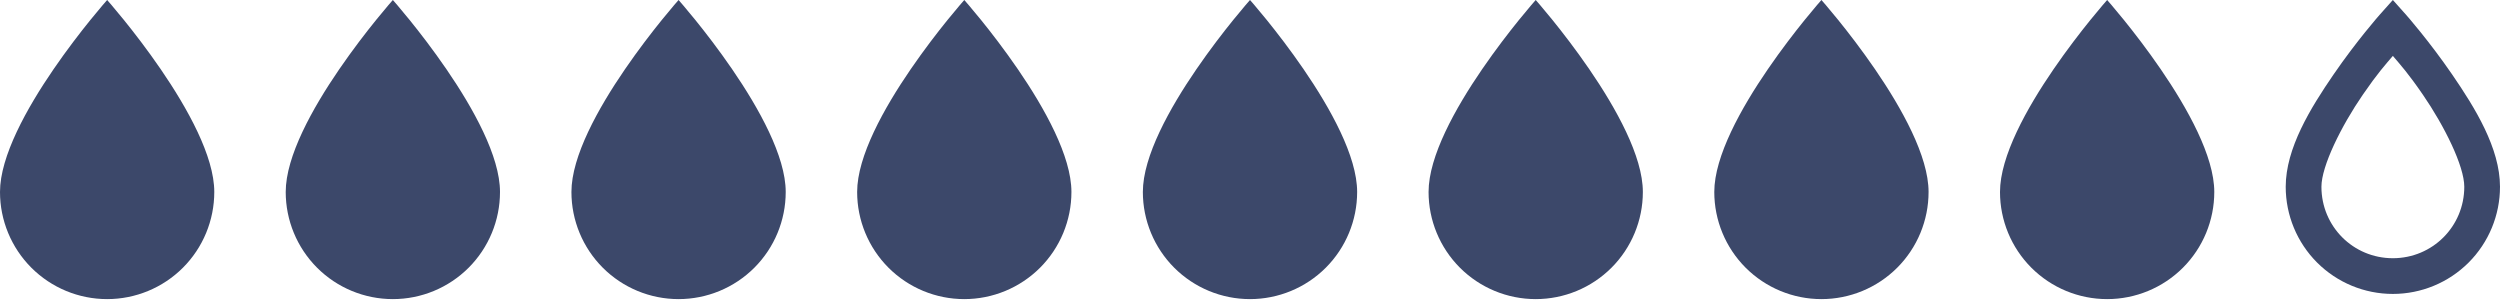
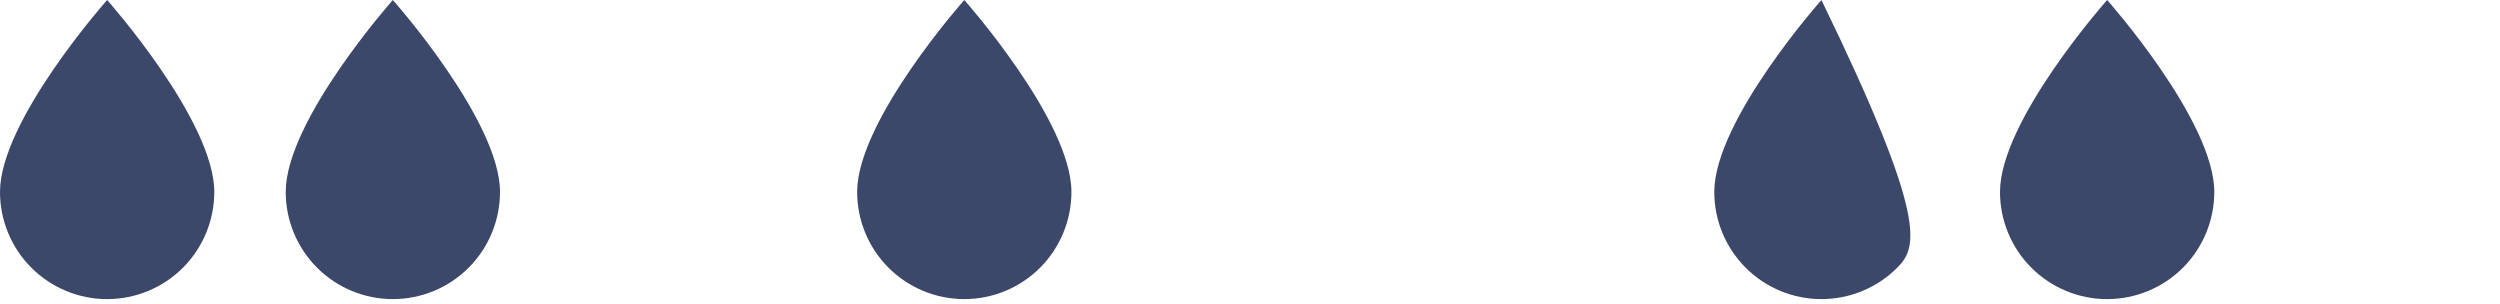
<svg xmlns="http://www.w3.org/2000/svg" width="140" height="17" viewBox="0 0 140 17" fill="none">
  <path d="M6 16.75C4.409 16.75 2.883 16.118 1.757 14.993C0.632 13.867 0 12.341 0 10.75C0 6.75 6 0 6 0C6 0 12 6.75 12 10.75C12 12.341 11.368 13.867 10.243 14.993C9.117 16.118 7.591 16.75 6 16.75Z" fill="#3C486A" />
  <path d="M22 16.75C20.409 16.75 18.883 16.118 17.757 14.993C16.632 13.867 16 12.341 16 10.75C16 6.75 22 0 22 0C22 0 28 6.75 28 10.75C28 12.341 27.368 13.867 26.243 14.993C25.117 16.118 23.591 16.75 22 16.75Z" fill="#3C486A" />
-   <path d="M38 16.75C36.409 16.75 34.883 16.118 33.757 14.993C32.632 13.867 32 12.341 32 10.75C32 6.75 38 0 38 0C38 0 44 6.75 44 10.75C44 12.341 43.368 13.867 42.243 14.993C41.117 16.118 39.591 16.75 38 16.75Z" fill="#3C486A" />
  <path d="M54 16.75C52.409 16.75 50.883 16.118 49.757 14.993C48.632 13.867 48 12.341 48 10.75C48 6.75 54 0 54 0C54 0 60 6.75 60 10.75C60 12.341 59.368 13.867 58.243 14.993C57.117 16.118 55.591 16.75 54 16.75Z" fill="#3C486A" />
-   <path d="M70 16.75C68.409 16.75 66.883 16.118 65.757 14.993C64.632 13.867 64 12.341 64 10.75C64 6.75 70 0 70 0C70 0 76 6.75 76 10.75C76 12.341 75.368 13.867 74.243 14.993C73.117 16.118 71.591 16.75 70 16.75Z" fill="#3C486A" />
-   <path d="M86 16.75C84.409 16.75 82.883 16.118 81.757 14.993C80.632 13.867 80 12.341 80 10.75C80 6.75 86 0 86 0C86 0 92 6.75 92 10.75C92 12.341 91.368 13.867 90.243 14.993C89.117 16.118 87.591 16.75 86 16.75Z" fill="#3C486A" />
-   <path d="M102 16.75C100.409 16.75 98.883 16.118 97.757 14.993C96.632 13.867 96 12.341 96 10.75C96 6.75 102 0 102 0C102 0 108 6.75 108 10.75C108 12.341 107.368 13.867 106.243 14.993C105.117 16.118 103.591 16.75 102 16.75Z" fill="#3C486A" />
+   <path d="M102 16.75C100.409 16.75 98.883 16.118 97.757 14.993C96.632 13.867 96 12.341 96 10.75C96 6.75 102 0 102 0C108 12.341 107.368 13.867 106.243 14.993C105.117 16.118 103.591 16.75 102 16.75Z" fill="#3C486A" />
  <path d="M118 16.75C116.409 16.75 114.883 16.118 113.757 14.993C112.632 13.867 112 12.341 112 10.75C112 6.75 118 0 118 0C118 0 124 6.75 124 10.75C124 12.341 123.368 13.867 122.243 14.993C121.117 16.118 119.591 16.75 118 16.75Z" fill="#3C486A" />
-   <path d="M134 0L133.25 0.84C133.25 0.84 131.97 2.29 130.68 4.17C129.39 6.05 128 8.3 128 10.46C128 12.051 128.632 13.577 129.757 14.703C130.883 15.828 132.409 16.46 134 16.46C135.591 16.46 137.117 15.828 138.243 14.703C139.368 13.577 140 12.051 140 10.46C140 8.3 138.61 6.05 137.32 4.17C136.03 2.29 134.75 0.84 134.75 0.84L134 0ZM134 3.13C134.44 3.65 134.84 4.08 135.68 5.3C136.89 7.06 138 9.3 138 10.46C138 12.68 136.22 14.46 134 14.46C131.78 14.46 130 12.68 130 10.46C130 9.3 131.11 7.06 132.32 5.3C133.16 4.08 133.56 3.65 134 3.13Z" fill="#3C486A" />
</svg>